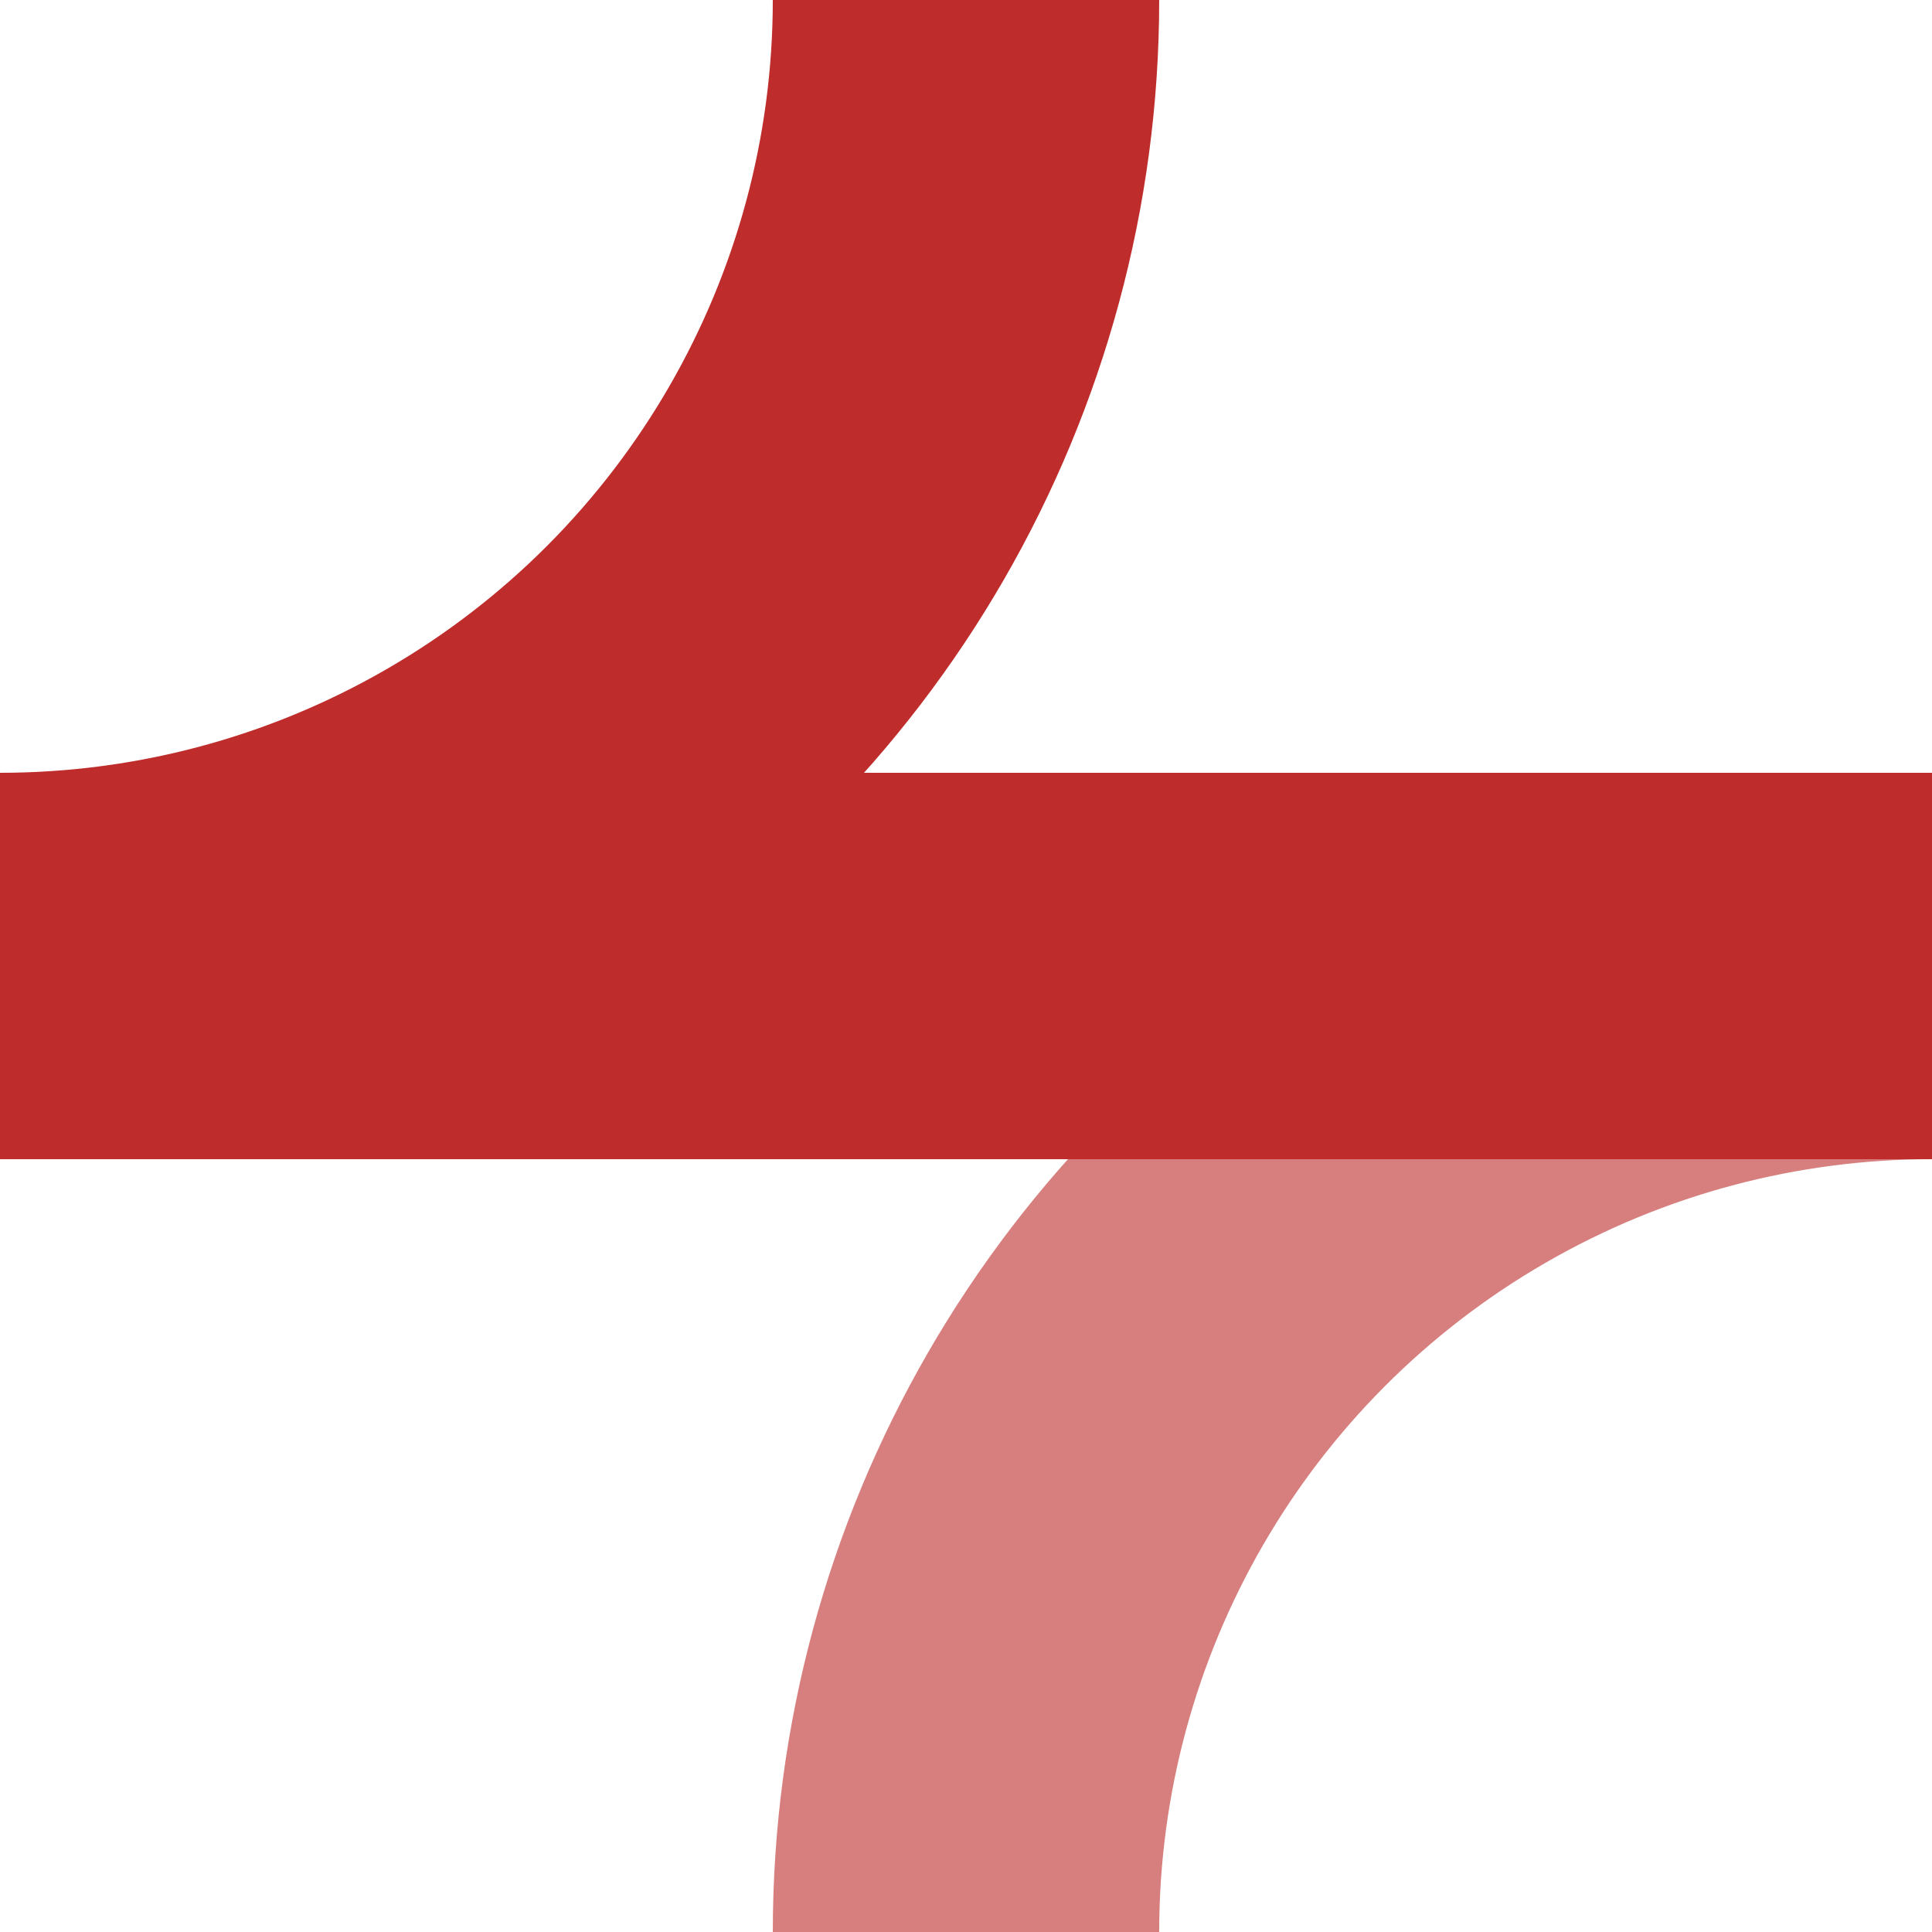
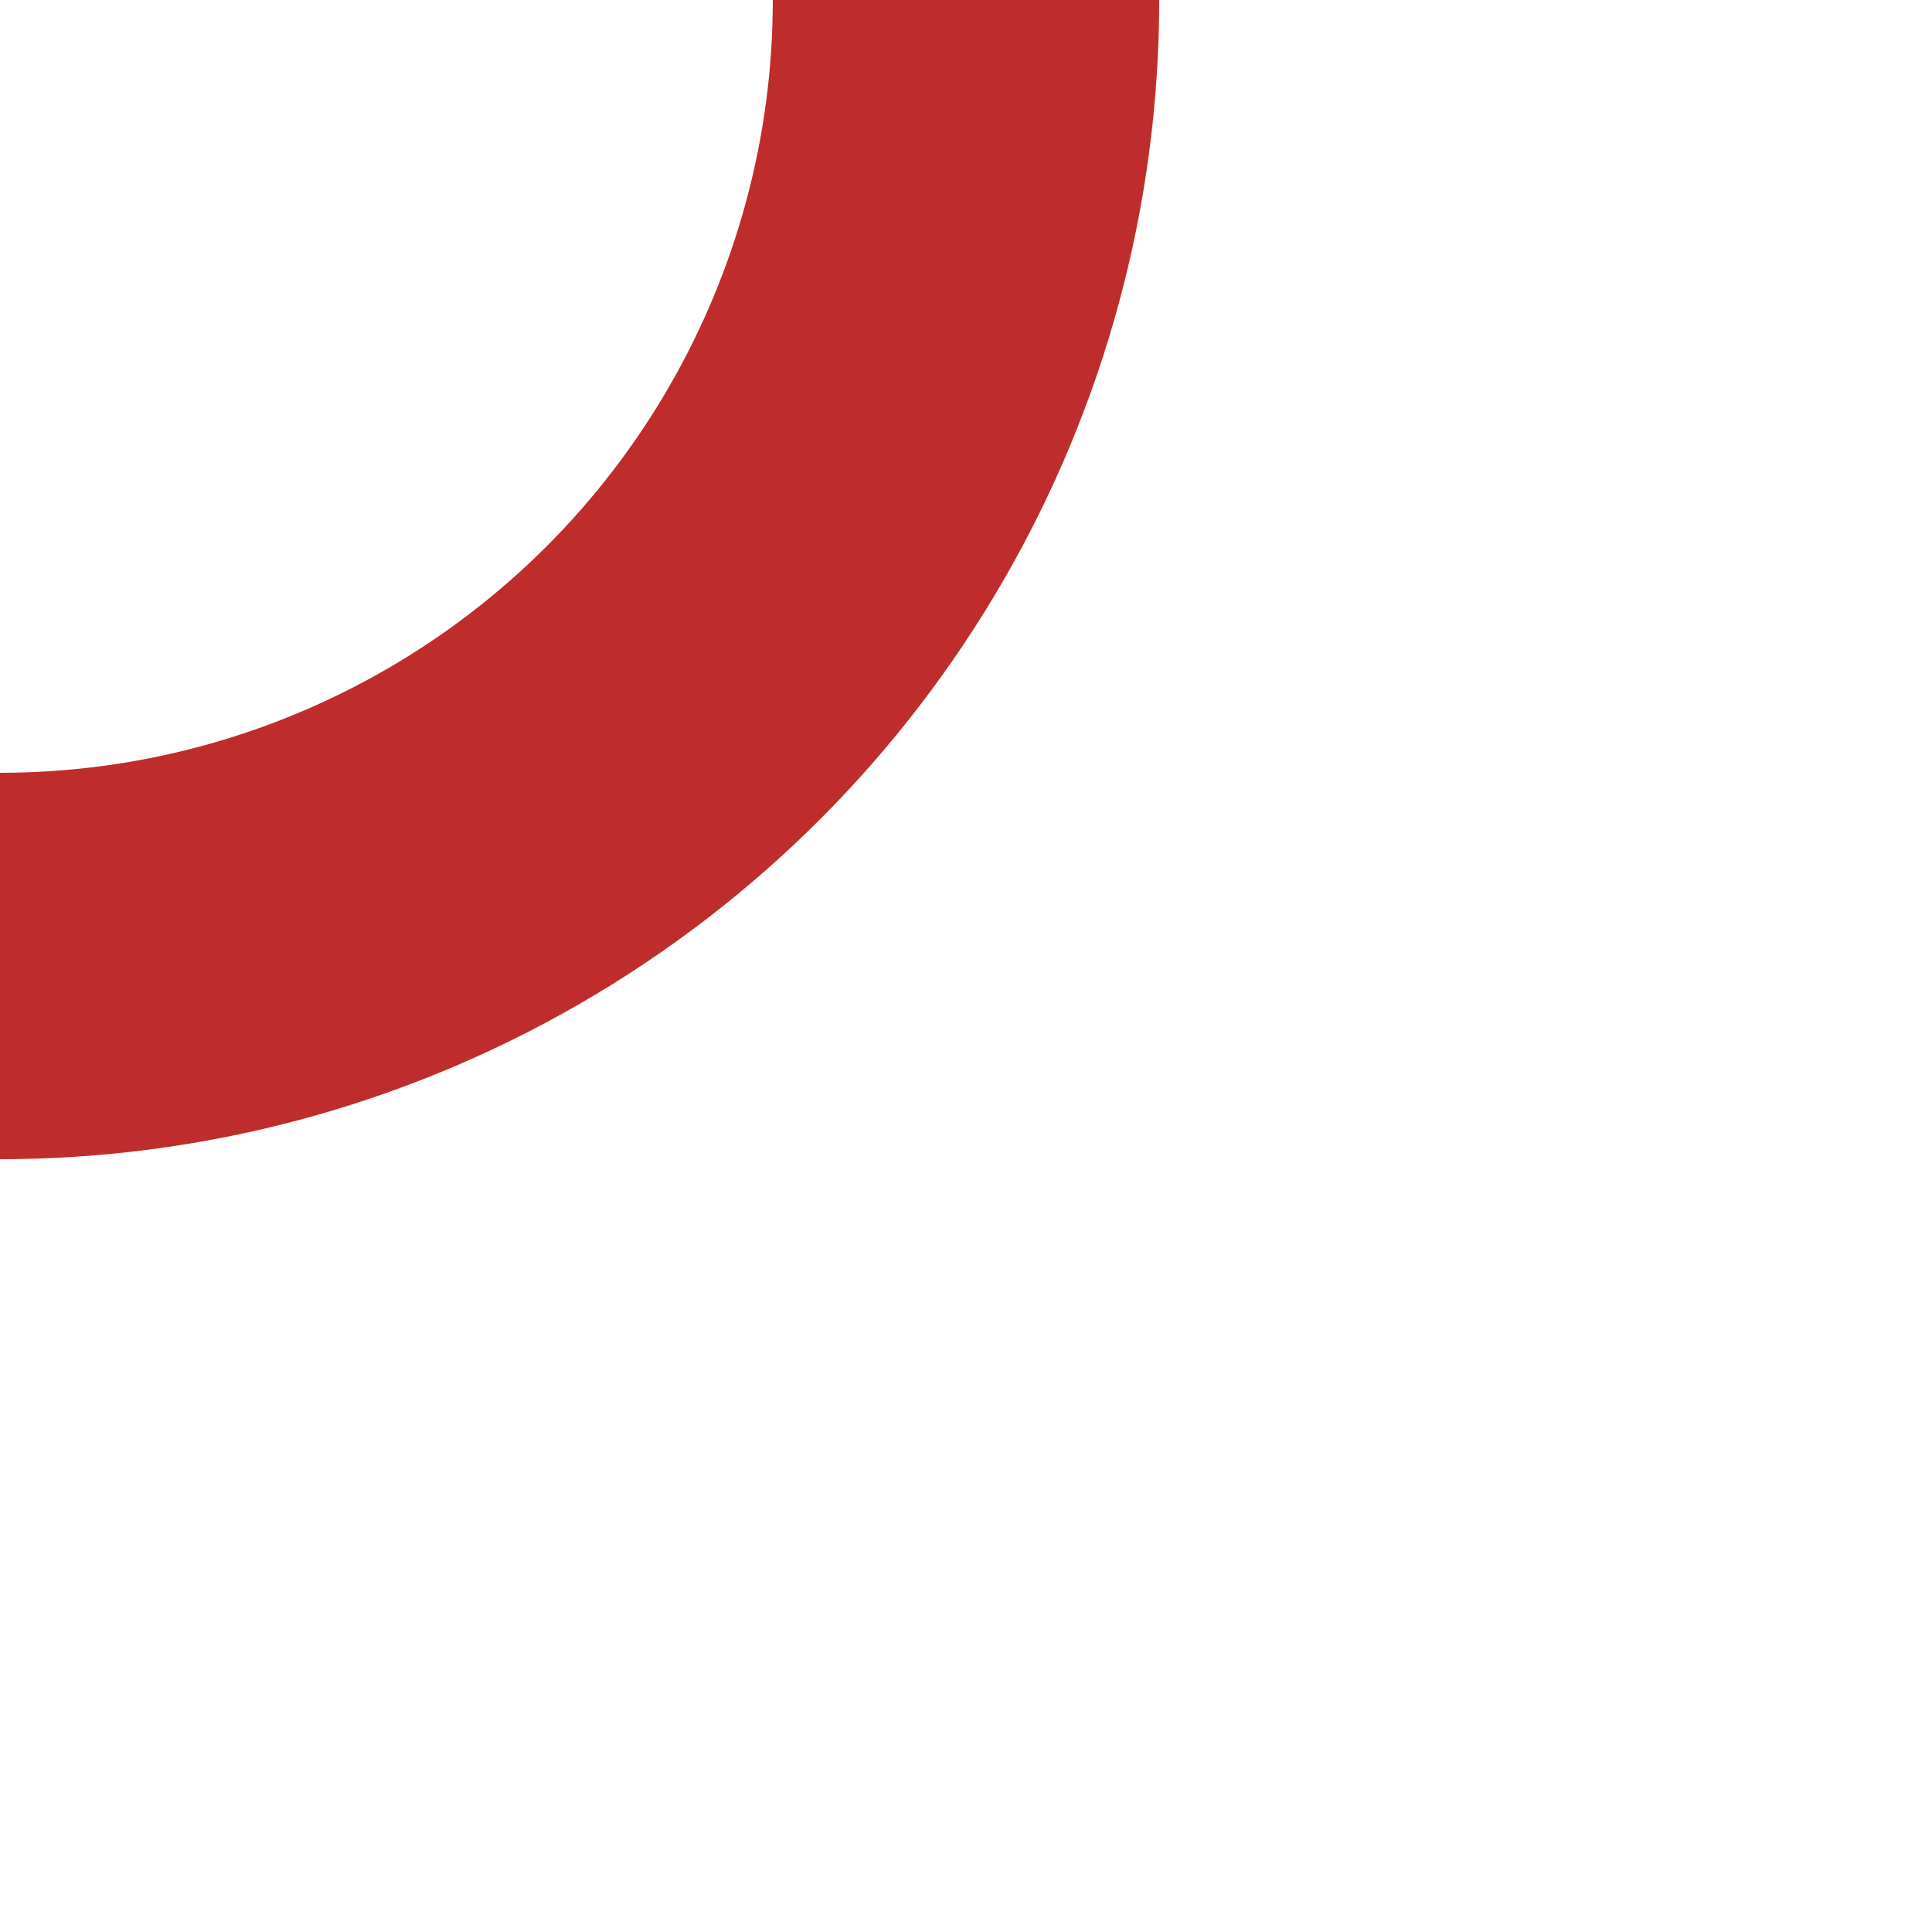
<svg xmlns="http://www.w3.org/2000/svg" width="500" height="500">
  <title>BSicon Abzweig</title>
  <g stroke-width="100" fill="none">
    <circle cx="0" cy="0" r="250" stroke="#be2d2c" />
-     <circle cx="500" cy="500" r="250" stroke="#d77f7e" />
-     <path d="M 0,250 H 500" stroke="#be2d2c" />
  </g>
</svg>